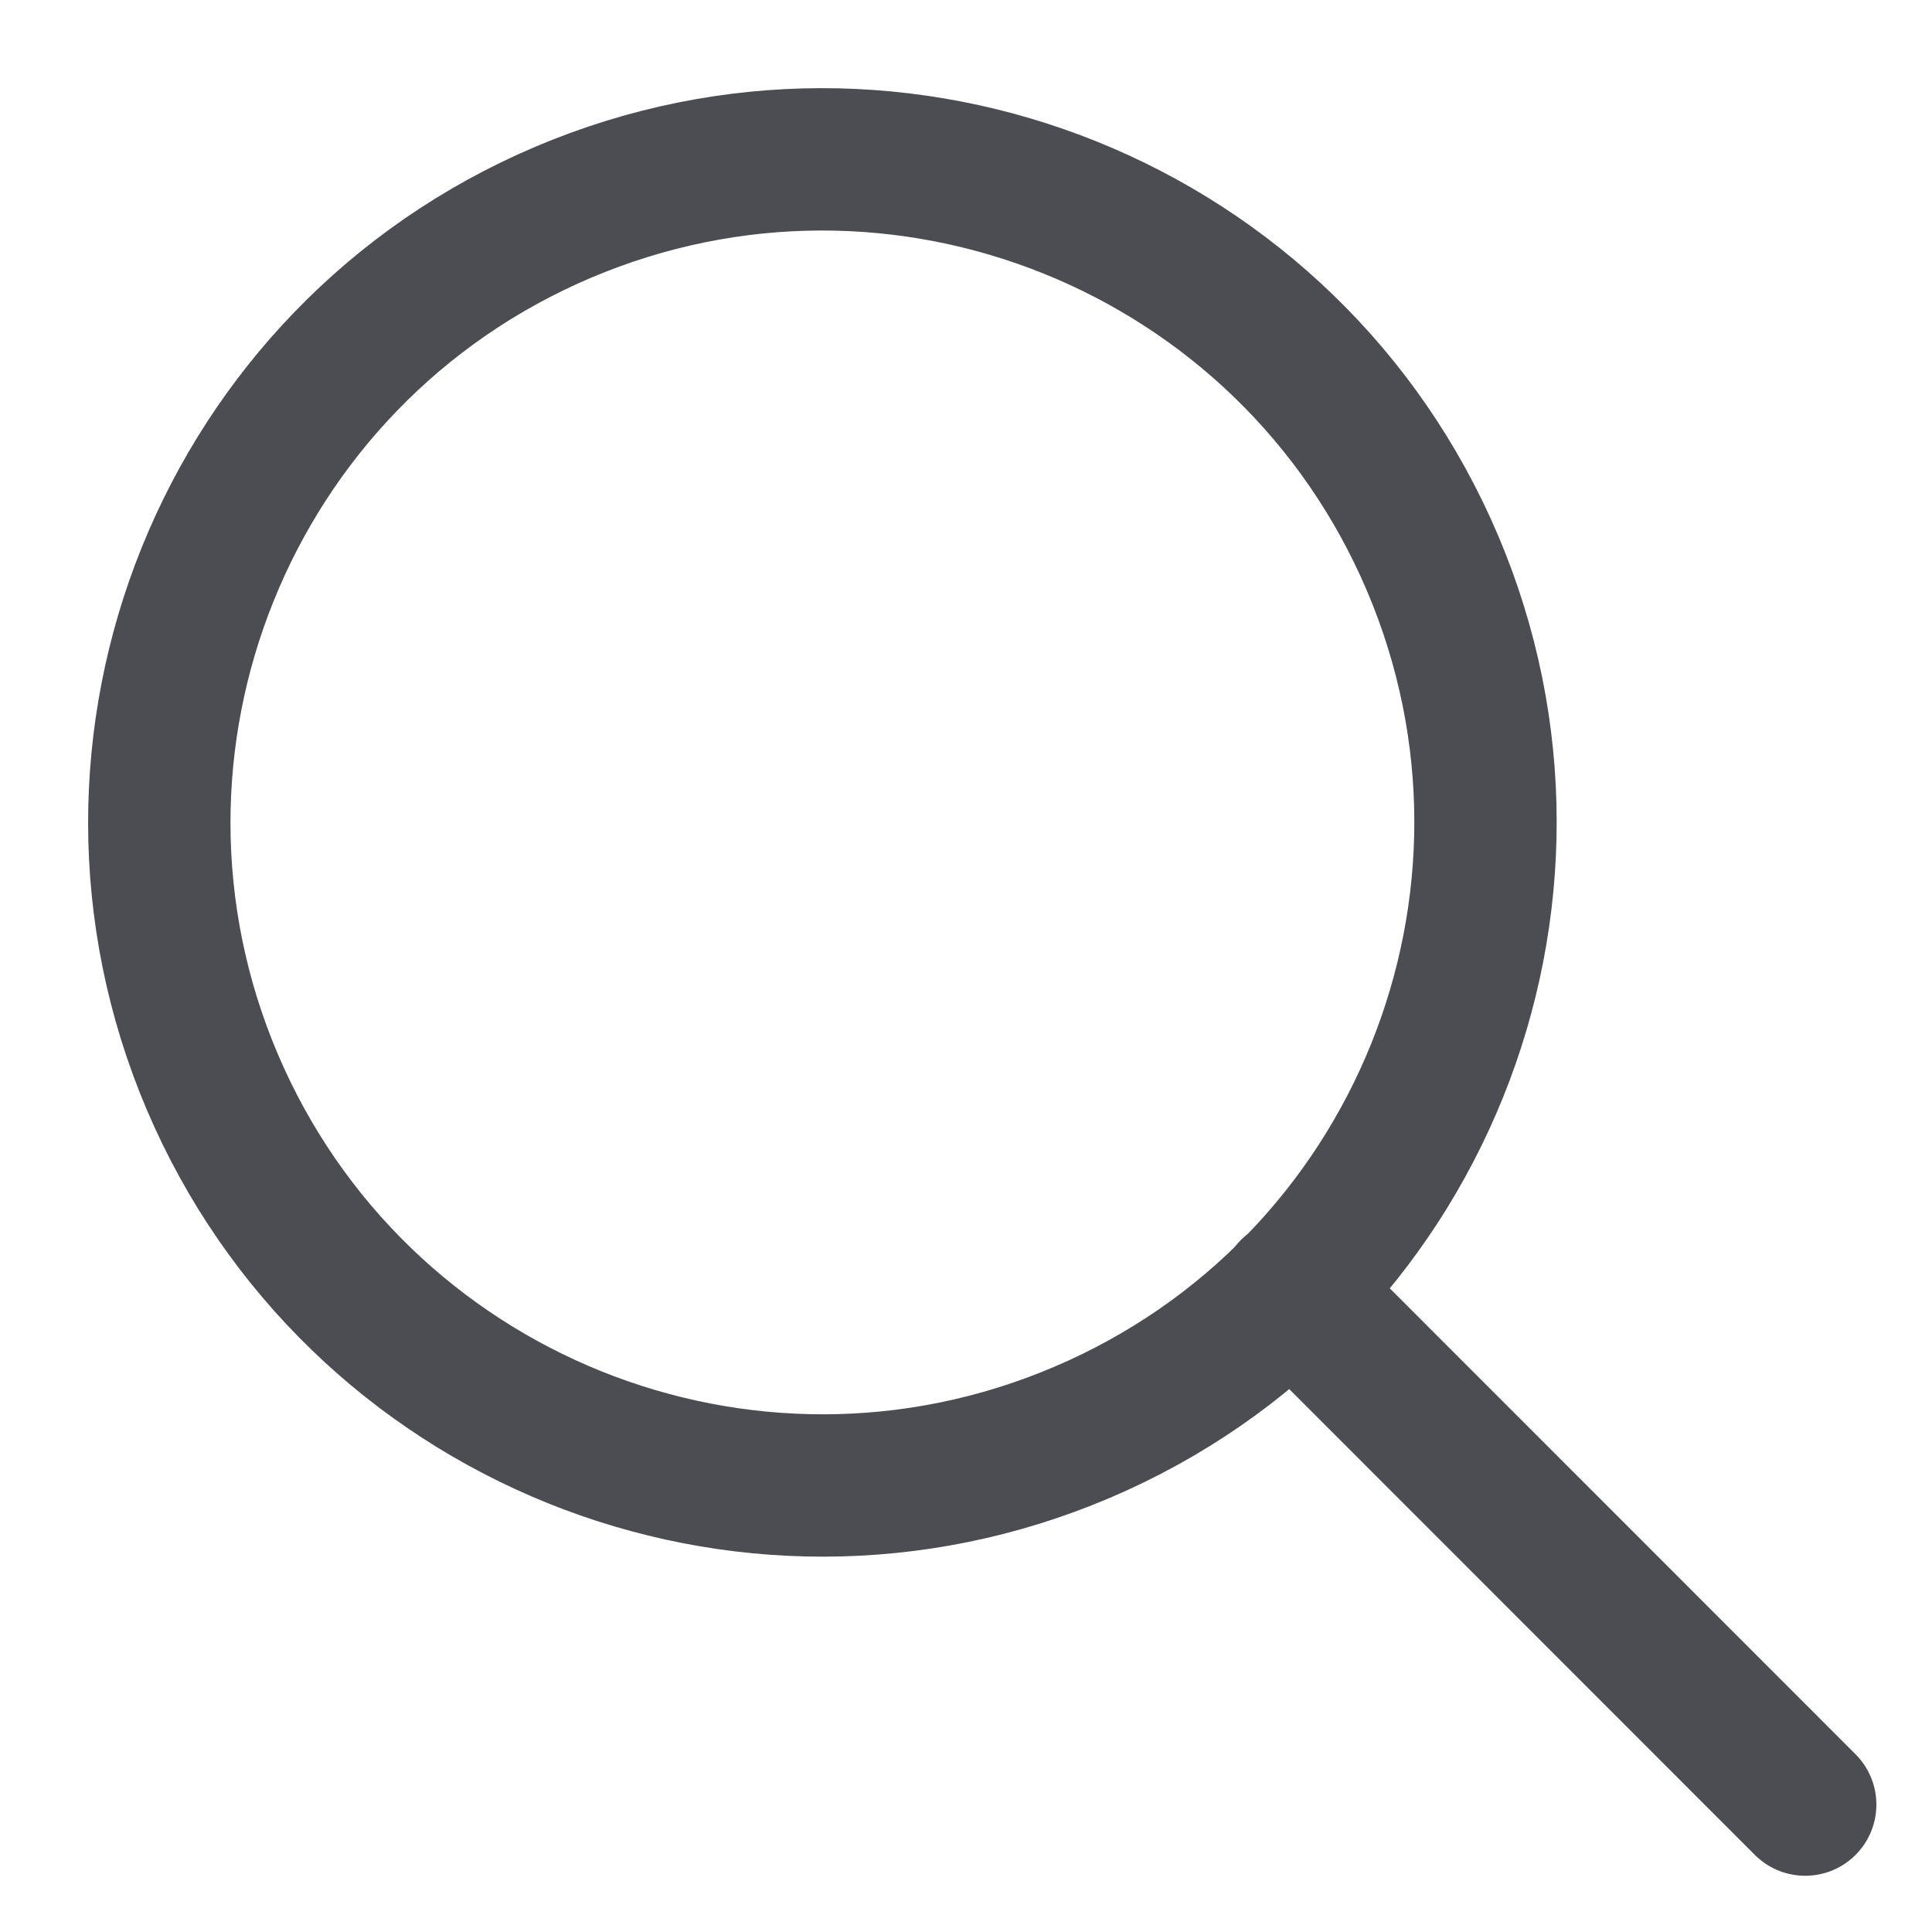
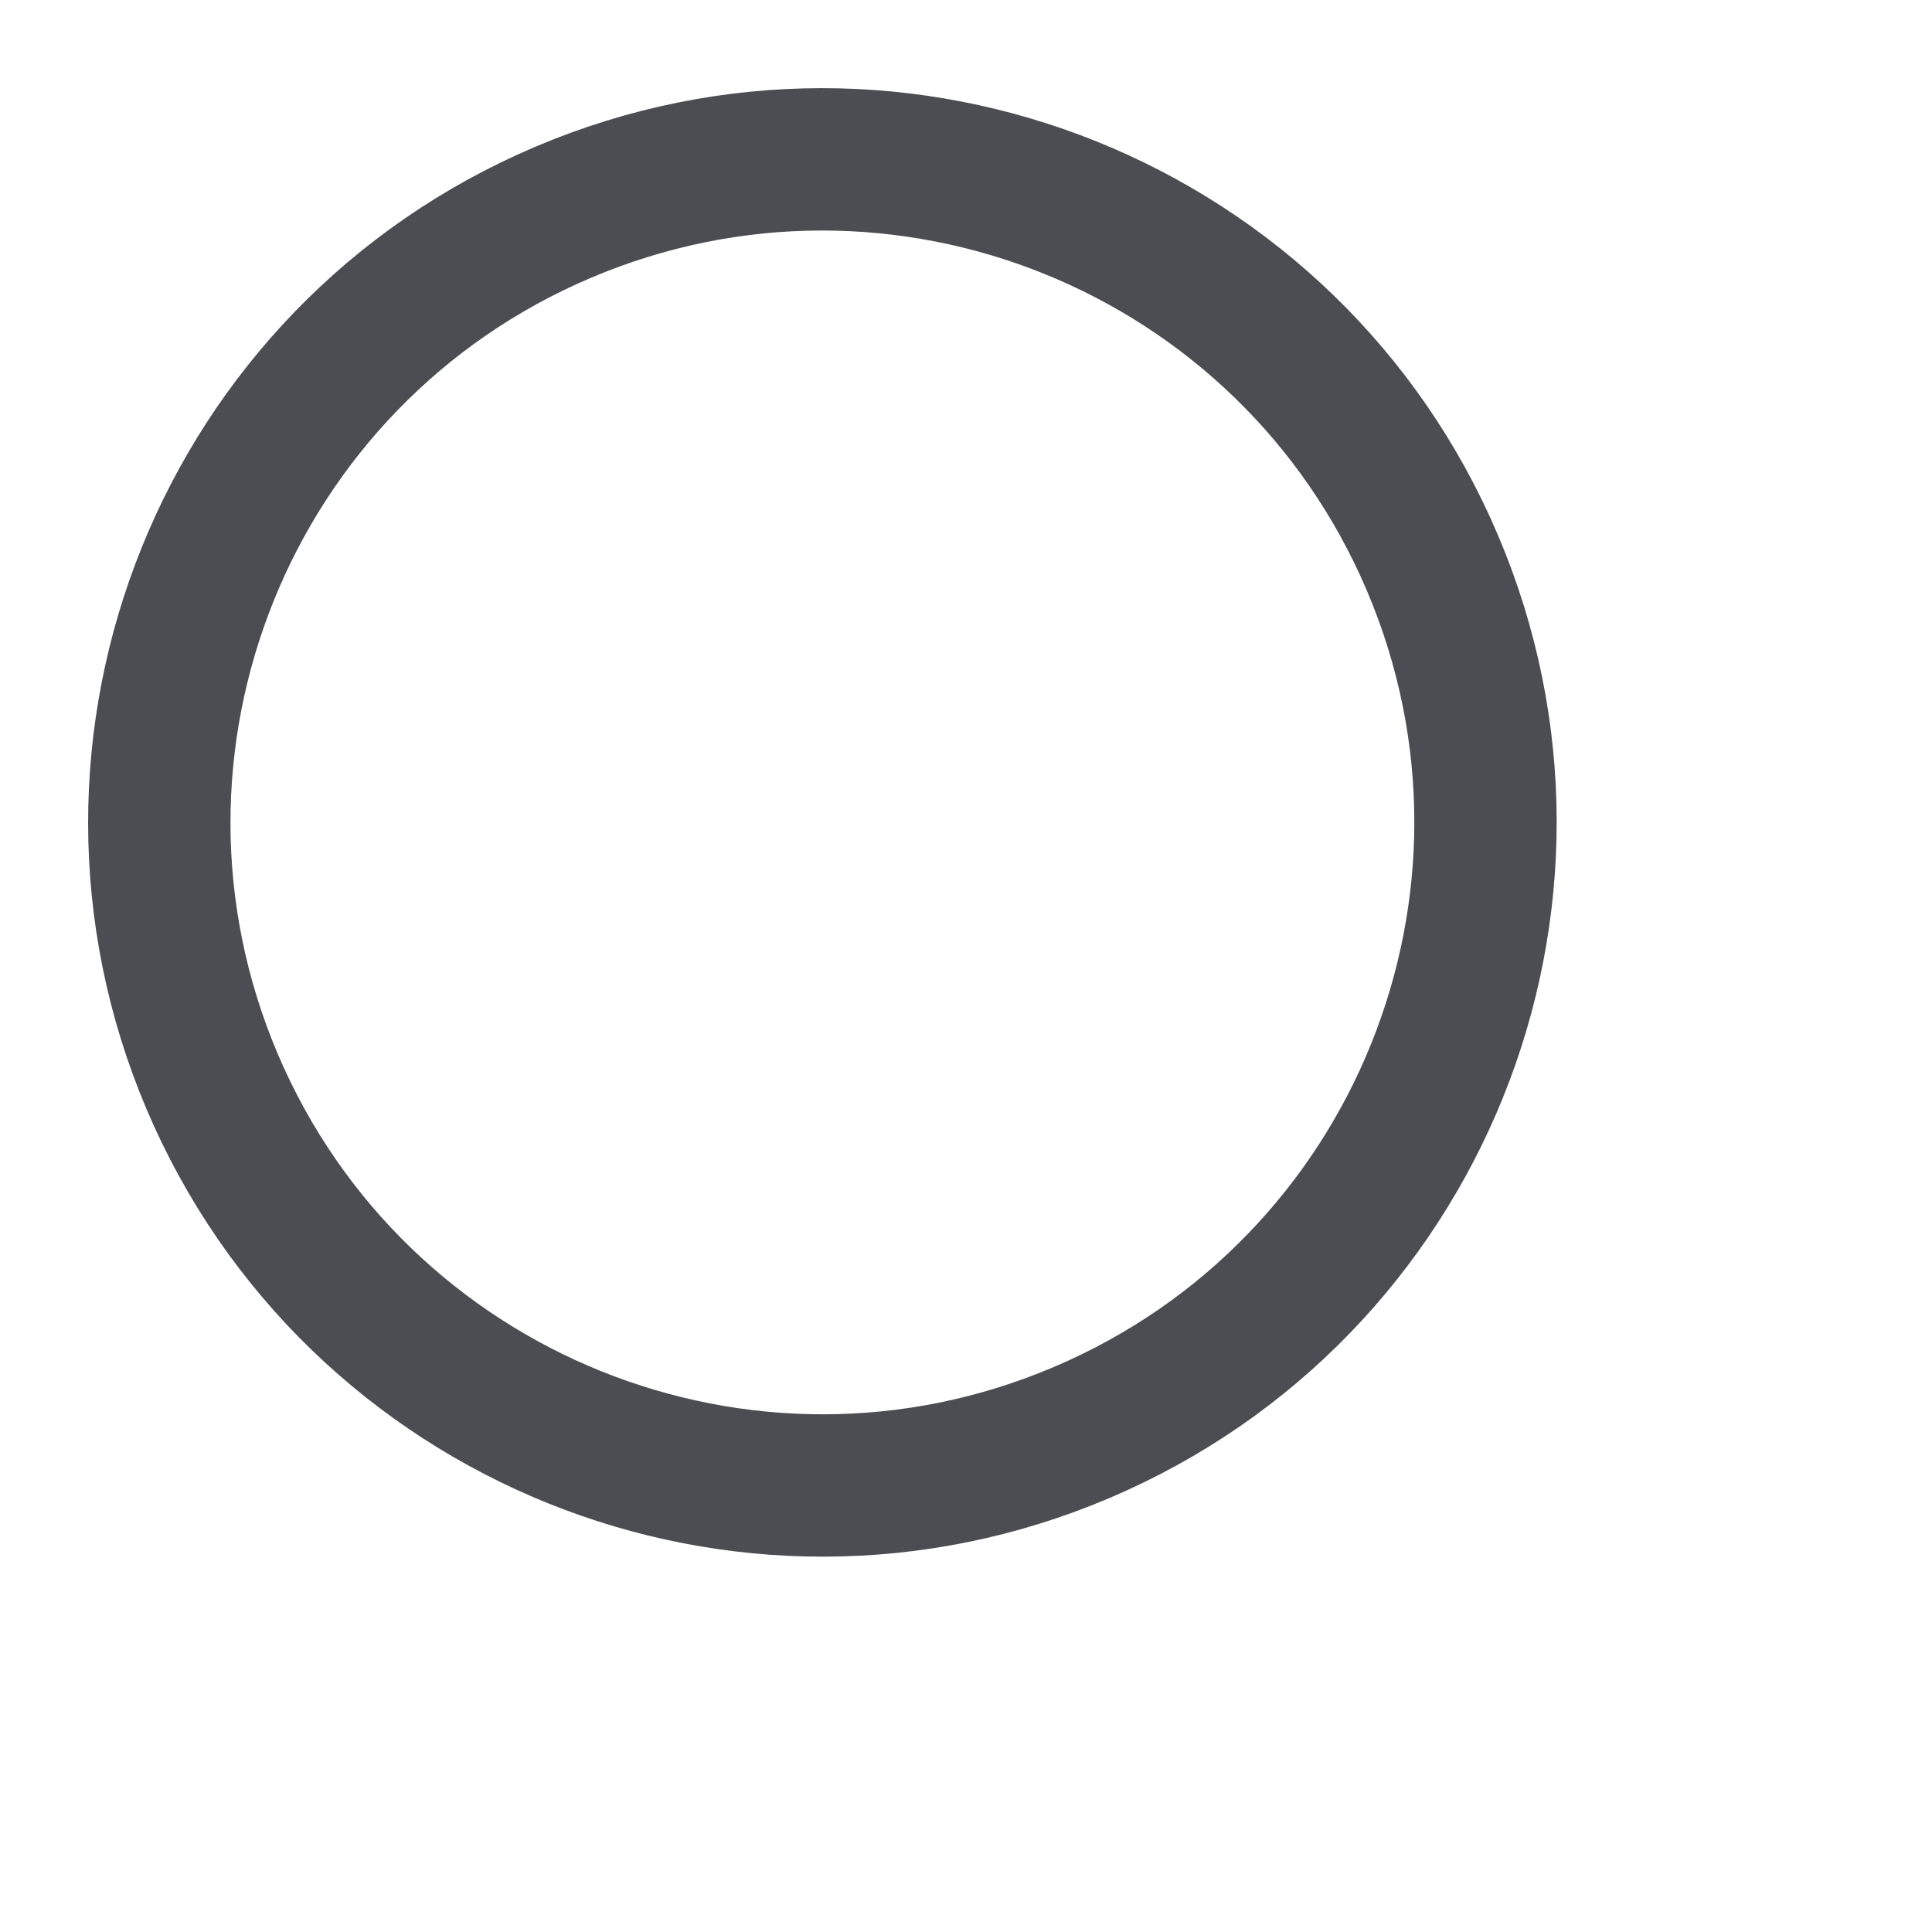
<svg xmlns="http://www.w3.org/2000/svg" width="19px" height="19px" viewBox="0 0 19 19" version="1.1">
  <title>15C3B96C-AB1E-406A-9770-F98144A3C232</title>
  <desc>Created with sketchtool.</desc>
  <g id="Page-1" stroke="none" stroke-width="1" fill="none" fill-rule="evenodd" stroke-linecap="round" stroke-linejoin="round">
    <g id="Produktliste_Hover" transform="translate(-866, -24)" stroke="#4C4D53" stroke-width="1.4">
      <g id="Menu">
        <g id="Menu_2">
          <g id="Søg" transform="translate(667, 25)">
            <g id="Group-5" transform="translate(200, 0)">
              <path d="M9.637,13.088 C12.952,11.679 14.496,7.851 13.088,4.538 C11.679,1.224 7.852,-0.32 4.537,1.088 C1.224,2.496 -0.32,6.324 1.087,9.638 C2.497,12.951 6.324,14.496 9.637,13.088 Z" id="Stroke-1" />
-               <line x1="11.698" y1="11.69" x2="16.753" y2="16.747" id="Stroke-3" />
            </g>
          </g>
        </g>
      </g>
    </g>
  </g>
</svg>